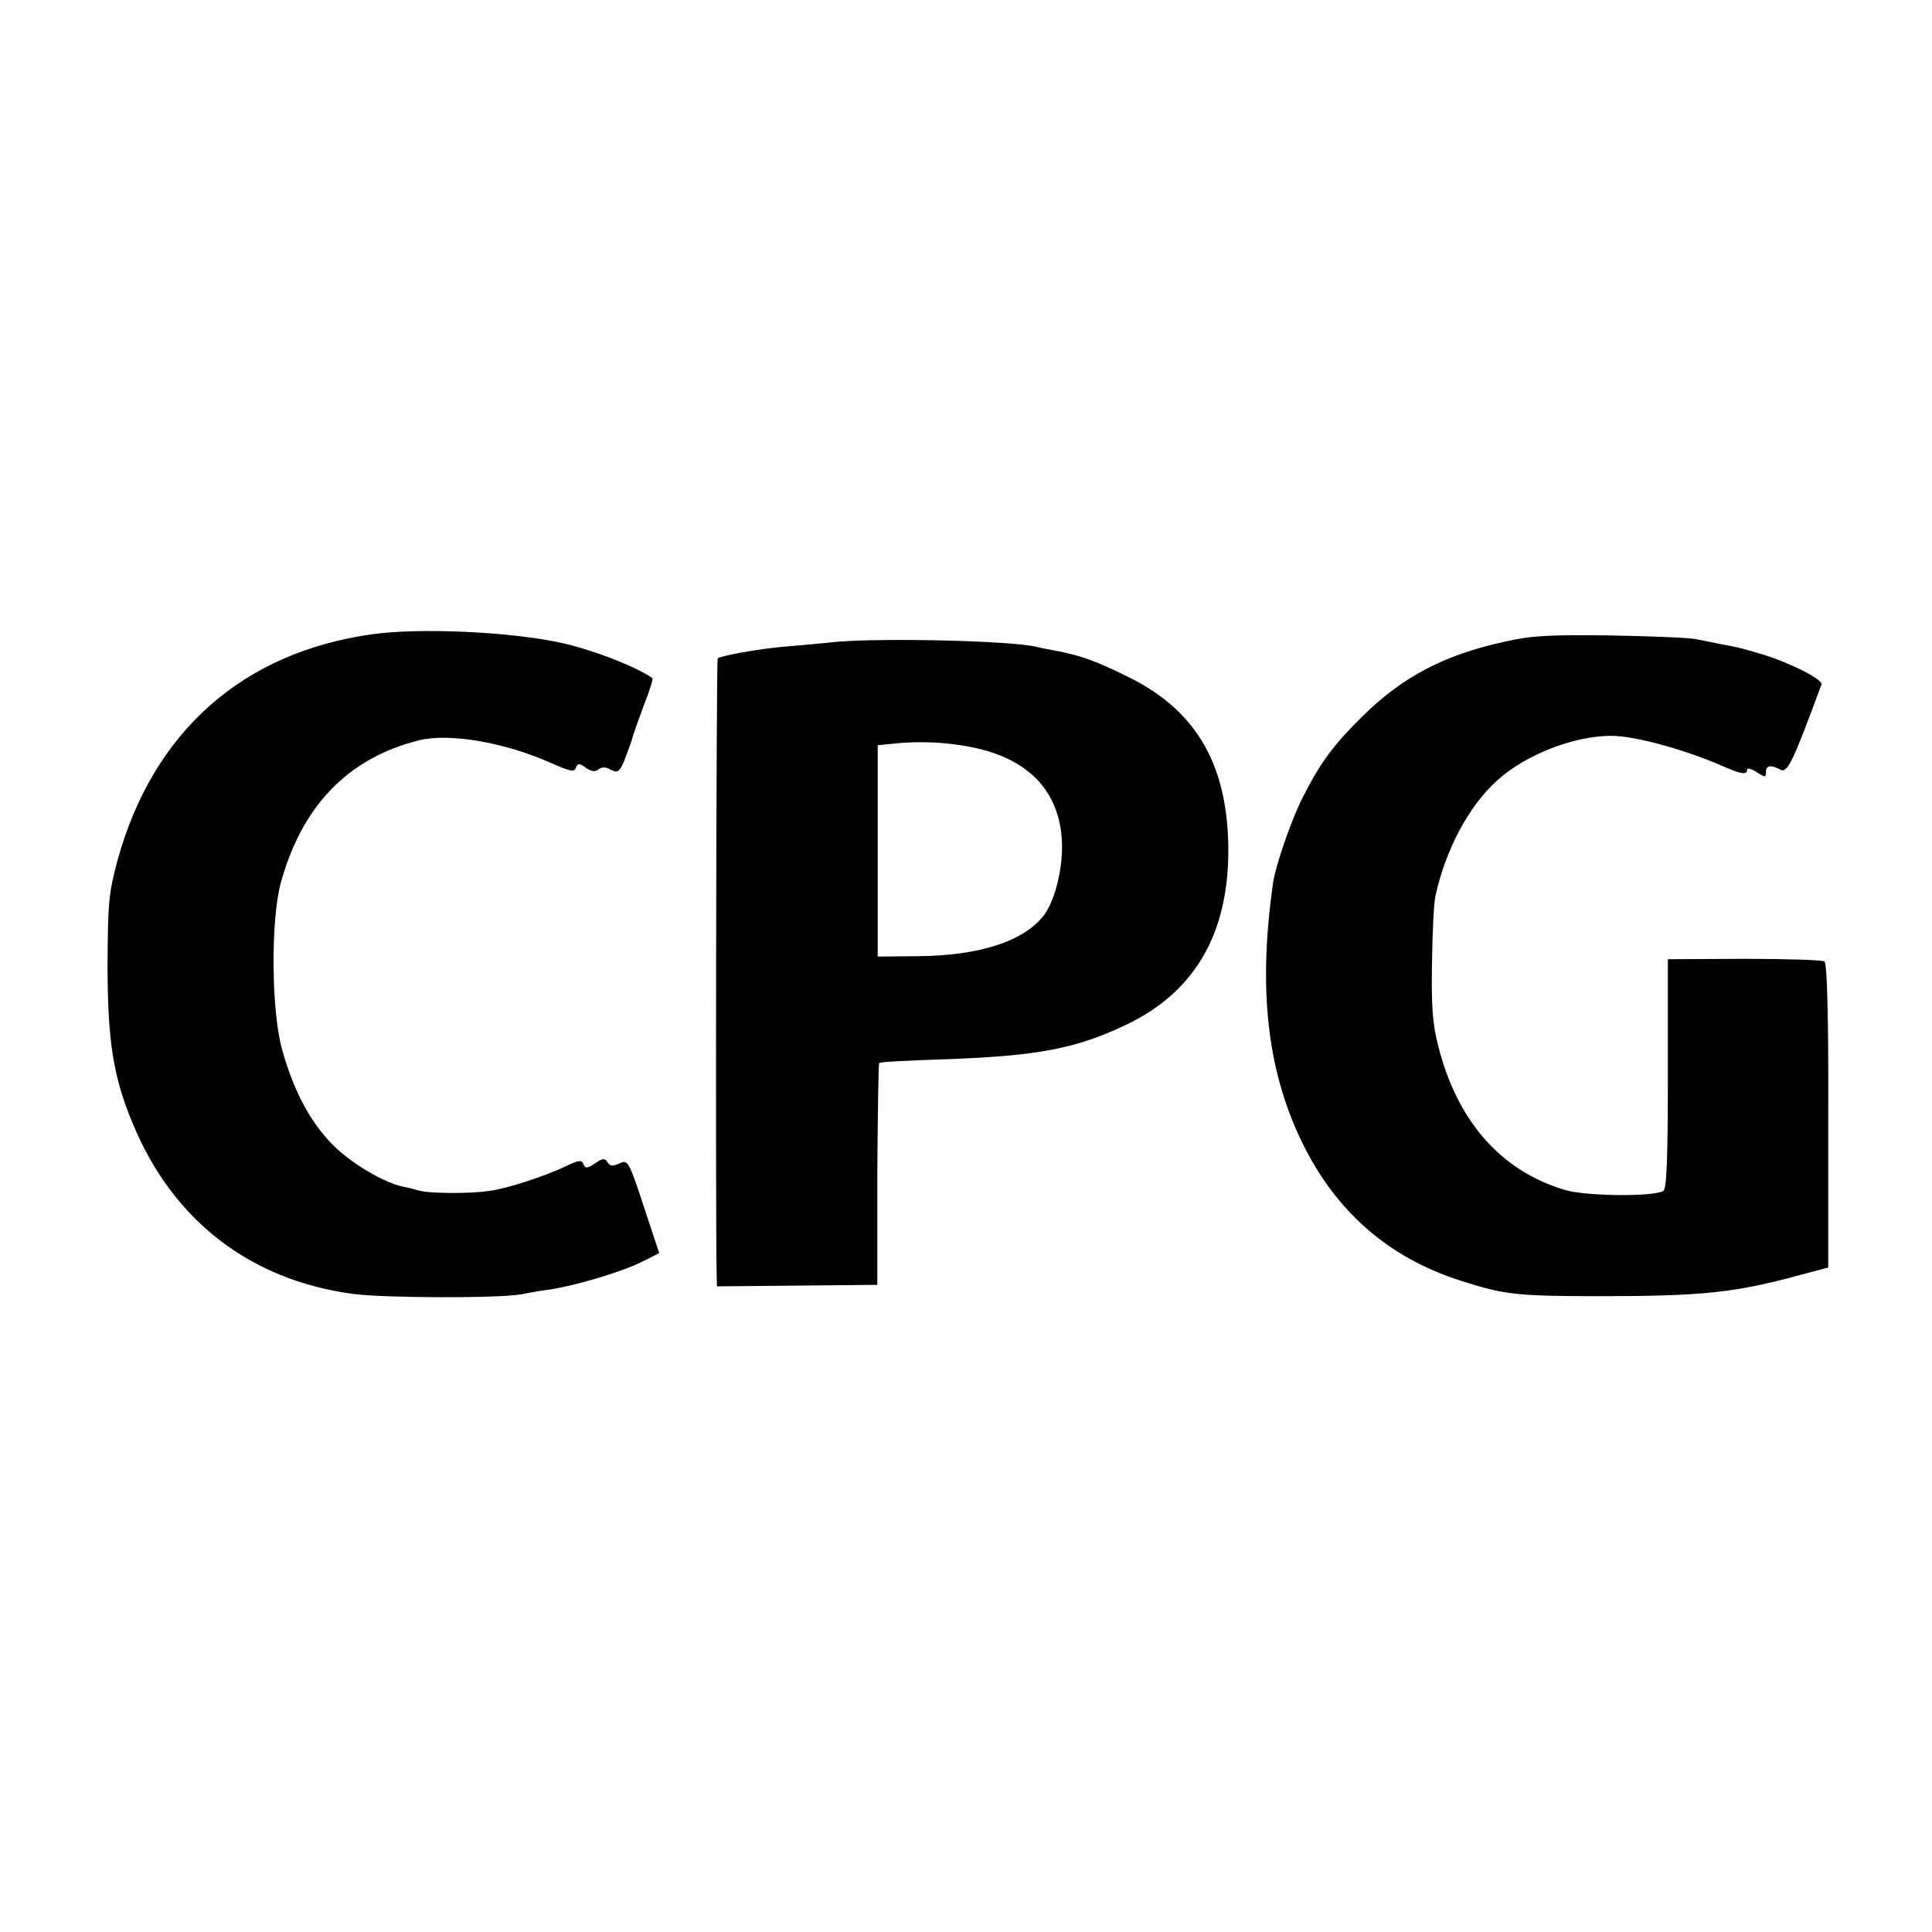
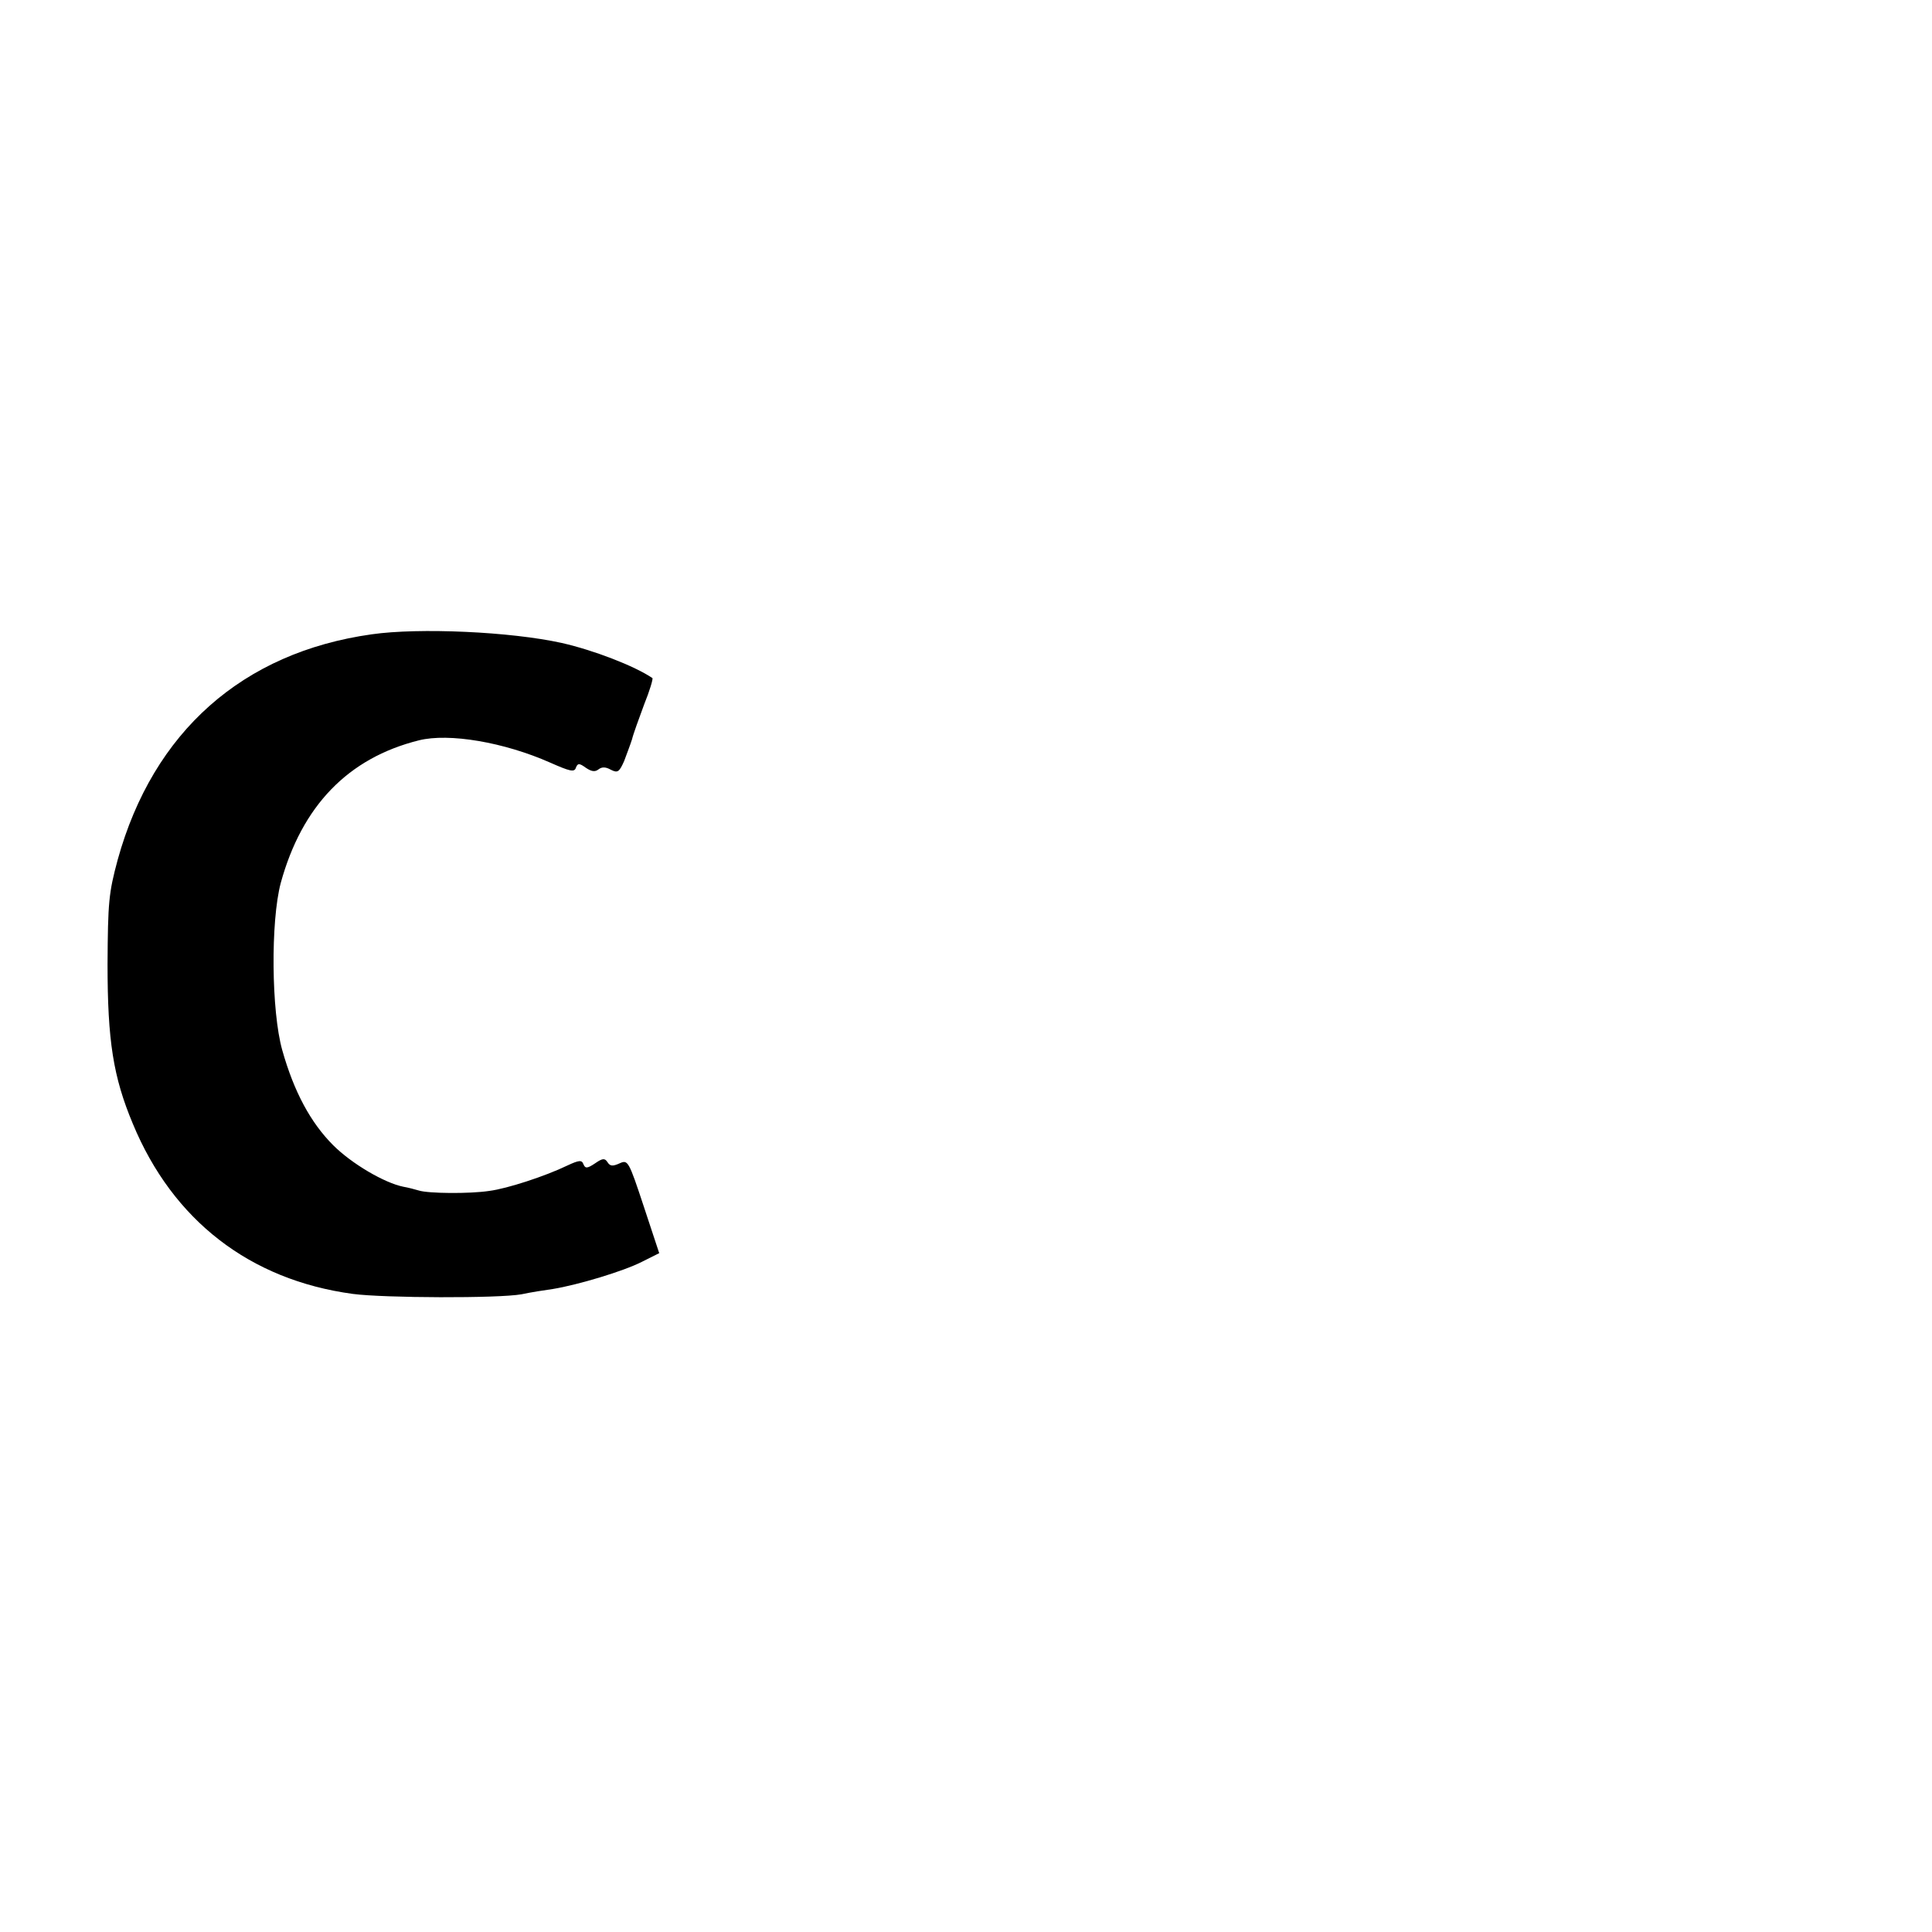
<svg xmlns="http://www.w3.org/2000/svg" version="1.0" width="512pt" height="512pt" viewBox="0 0 512 512" preserveAspectRatio="xMidYMid meet">
  <g transform="translate(0,512) scale(0.1,-0.1)" fill="#000000" stroke="none">
-     <path d="M985 3439 c-342 -48 -579 -258 -673 -597 -24 -89 -26 -113 -27 -277 0 -203 15 -299 67 -423 106 -256 310 -414 583 -451 84 -11 386 -12 447 -1 23 5 61 11 83 14 67 11 187 47 236 72 l46 23 -41 124 c-40 121 -42 124 -64 114 -18 -8 -25 -8 -32 3 -7 11 -13 11 -33 -3 -21 -14 -26 -14 -31 -2 -4 11 -11 11 -43 -4 -58 -28 -159 -61 -206 -67 -52 -8 -162 -7 -187 1 -10 3 -29 8 -41 10 -50 10 -137 61 -186 110 -60 60 -104 142 -135 252 -29 103 -31 341 -4 443 56 204 178 331 366 378 80 20 226 -5 348 -59 52 -23 64 -26 68 -14 5 13 9 13 27 0 15 -10 24 -11 33 -4 9 7 19 7 33 -1 18 -9 22 -6 35 23 7 19 17 45 21 58 3 13 18 54 32 92 15 37 24 68 22 70 -47 32 -156 74 -240 93 -135 30 -378 41 -504 23z" />
-     <path d="M3990 3420 c-162 -35 -273 -93 -381 -200 -78 -77 -112 -124 -160 -220 -29 -59 -68 -173 -75 -218 -40 -278 -17 -495 75 -686 89 -185 230 -309 422 -370 115 -37 148 -41 369 -41 271 0 357 9 530 56 l75 20 0 402 c1 265 -3 404 -10 409 -5 4 -101 7 -212 7 l-203 -1 0 -303 c0 -223 -3 -306 -12 -311 -25 -16 -205 -14 -259 2 -171 50 -288 183 -338 384 -15 59 -18 105 -16 220 1 80 5 159 9 175 27 124 89 240 164 307 75 68 203 118 302 118 63 0 197 -37 297 -81 48 -21 63 -23 63 -9 0 6 11 3 25 -6 23 -15 25 -15 25 0 0 18 13 20 39 6 18 -9 33 22 108 226 5 13 -84 58 -157 80 -61 18 -61 18 -110 27 -19 4 -48 10 -65 13 -16 4 -118 8 -225 10 -161 2 -210 0 -280 -16z" />
-     <path d="M2215 3419 c-44 -5 -107 -10 -140 -13 -67 -6 -166 -24 -173 -31 -4 -4 -6 -1447 -3 -1622 l1 -42 213 2 212 2 0 292 c1 161 3 294 5 296 3 3 84 7 180 10 242 9 342 28 476 92 185 89 274 248 269 480 -5 216 -90 356 -267 442 -85 42 -124 56 -193 69 -22 4 -42 8 -45 9 -60 17 -407 25 -535 14z m407 -291 c119 -37 185 -117 192 -234 4 -69 -16 -154 -45 -196 -51 -71 -171 -111 -338 -112 l-105 -1 0 280 0 280 49 5 c83 8 176 0 247 -22z" />
+     <path d="M985 3439 c-342 -48 -579 -258 -673 -597 -24 -89 -26 -113 -27 -277 0 -203 15 -299 67 -423 106 -256 310 -414 583 -451 84 -11 386 -12 447 -1 23 5 61 11 83 14 67 11 187 47 236 72 l46 23 -41 124 c-40 121 -42 124 -64 114 -18 -8 -25 -8 -32 3 -7 11 -13 11 -33 -3 -21 -14 -26 -14 -31 -2 -4 11 -11 11 -43 -4 -58 -28 -159 -61 -206 -67 -52 -8 -162 -7 -187 1 -10 3 -29 8 -41 10 -50 10 -137 61 -186 110 -60 60 -104 142 -135 252 -29 103 -31 341 -4 443 56 204 178 331 366 378 80 20 226 -5 348 -59 52 -23 64 -26 68 -14 5 13 9 13 27 0 15 -10 24 -11 33 -4 9 7 19 7 33 -1 18 -9 22 -6 35 23 7 19 17 45 21 58 3 13 18 54 32 92 15 37 24 68 22 70 -47 32 -156 74 -240 93 -135 30 -378 41 -504 23" />
  </g>
</svg>